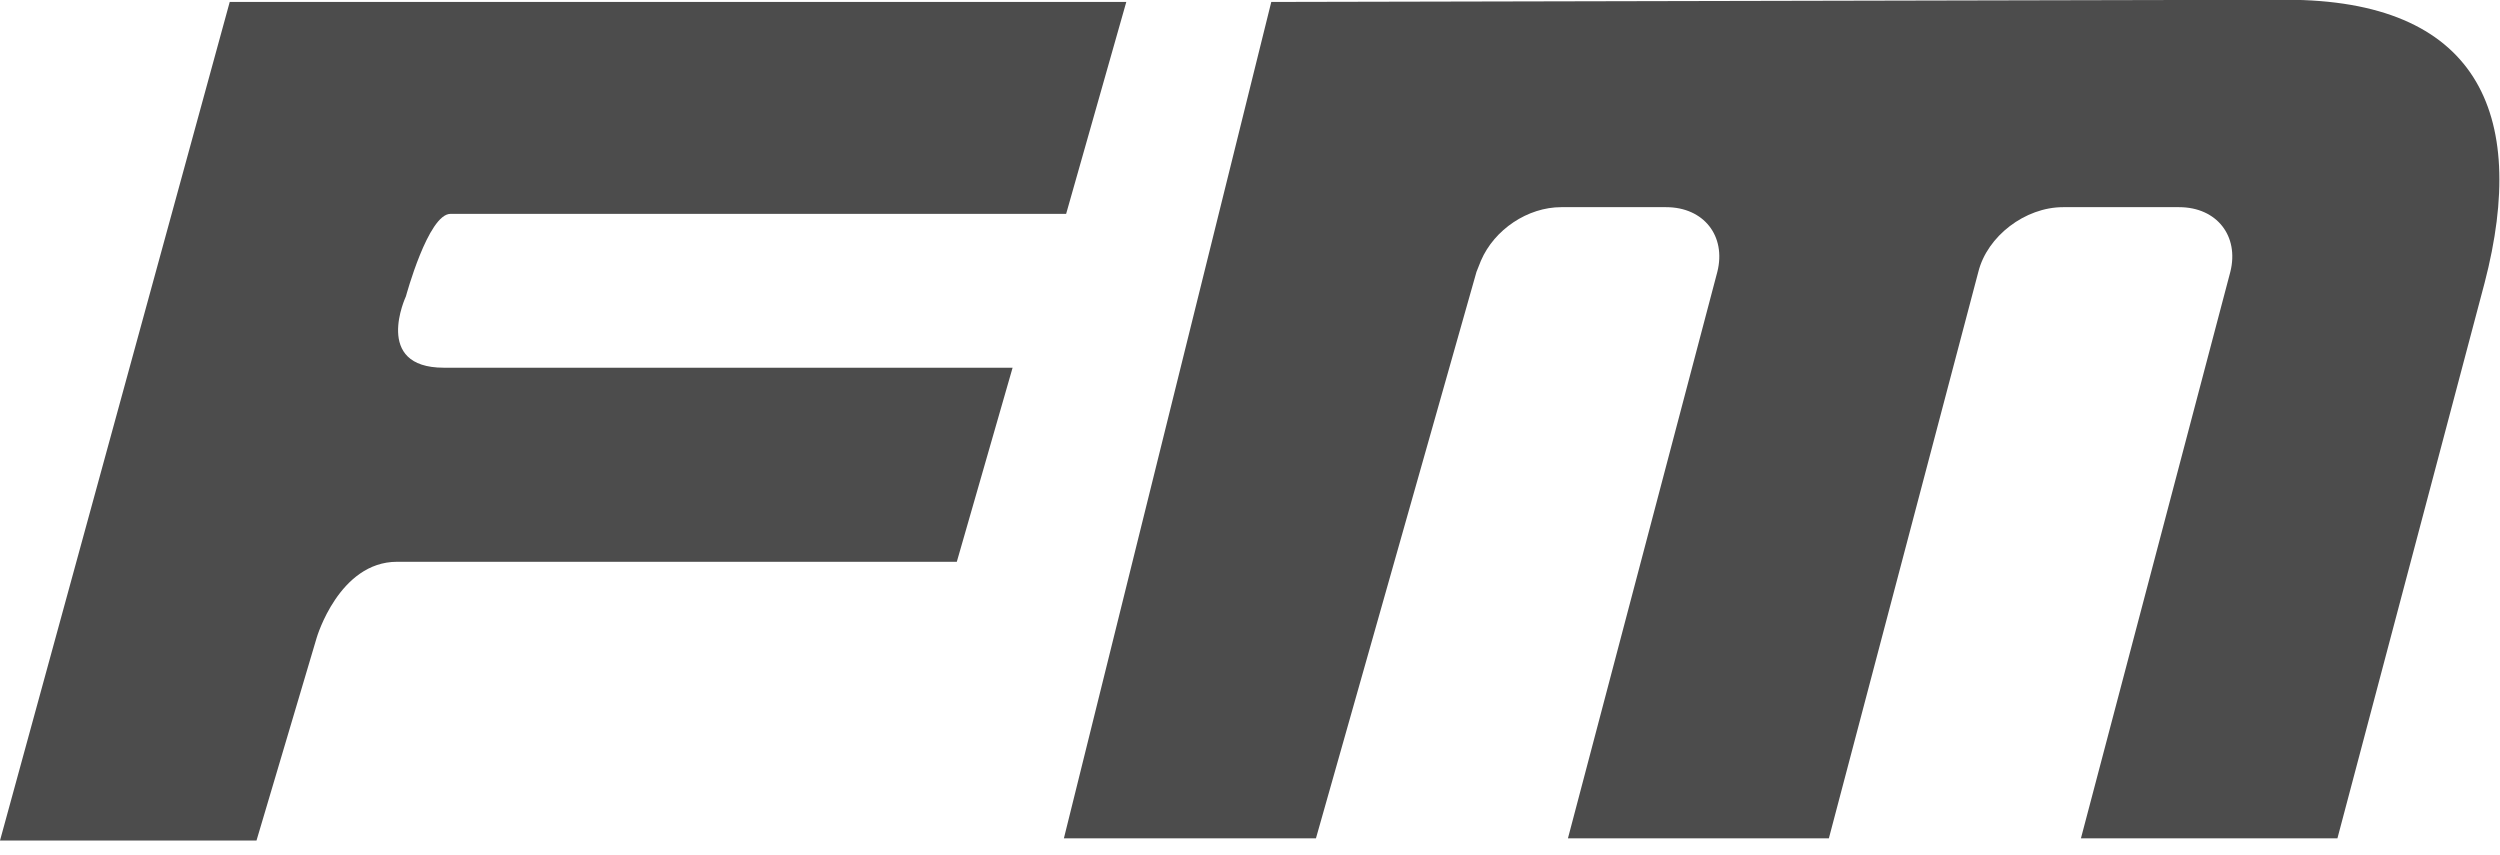
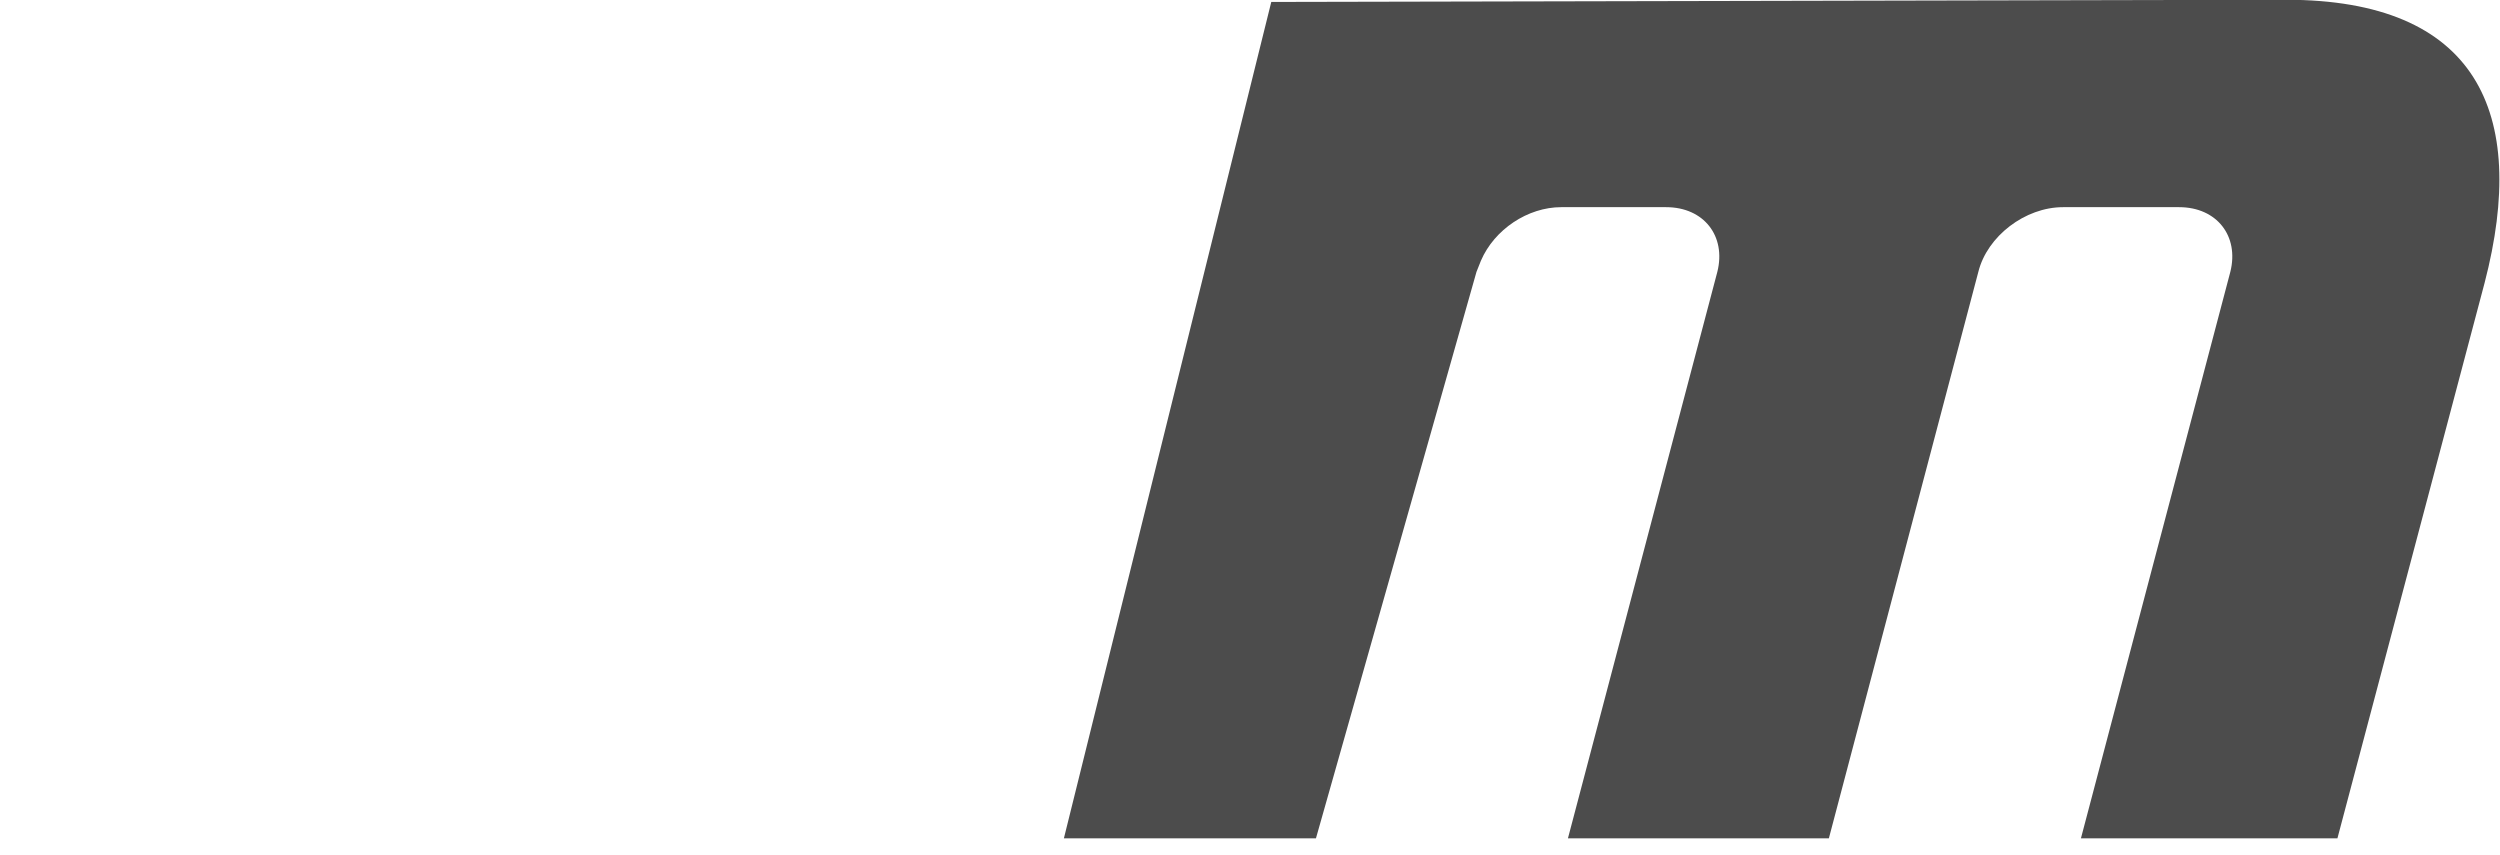
<svg xmlns="http://www.w3.org/2000/svg" width="100%" height="100%" viewBox="0 0 38 13" version="1.1" xml:space="preserve" style="fill-rule:evenodd;clip-rule:evenodd;stroke-linejoin:round;stroke-miterlimit:2;">
  <g transform="matrix(1,0,0,1,1e-06,-12.476)">
    <g>
      <g transform="matrix(1.038,0,0,1.038,-0.519,-0.652)">
-         <path d="M16.993,12.676L16.112,15.779L7.097,15.779C6.771,15.779 6.444,16.987 6.444,16.987C6.444,16.987 5.954,18.032 6.999,18.032L15.328,18.032L14.511,20.874L6.314,20.874C5.464,20.874 5.138,21.984 5.138,21.984L4.256,24.956L0.5,24.956L3.864,12.676L16.993,12.676Z" style="fill:rgb(76,76,76);fill-rule:nonzero;" />
-       </g>
+         </g>
      <g transform="matrix(1.038,0,0,1.038,-0.519,-0.652)">
        <path d="M22.121,16.628L22.186,16.465C22.382,16.008 22.872,15.681 23.362,15.681L24.897,15.681C25.452,15.681 25.779,16.106 25.648,16.628L23.46,24.924L27.281,24.924L29.47,16.628C29.6,16.106 30.155,15.681 30.711,15.681L32.409,15.681C32.964,15.681 33.291,16.106 33.16,16.628L30.972,24.924L34.728,24.924L36.883,16.791C37.537,14.277 36.753,12.644 33.977,12.644L19.116,12.676L16.079,24.924L19.77,24.924L22.121,16.628Z" style="fill:rgb(76,76,76);fill-rule:nonzero;" />
      </g>
    </g>
  </g>
</svg>